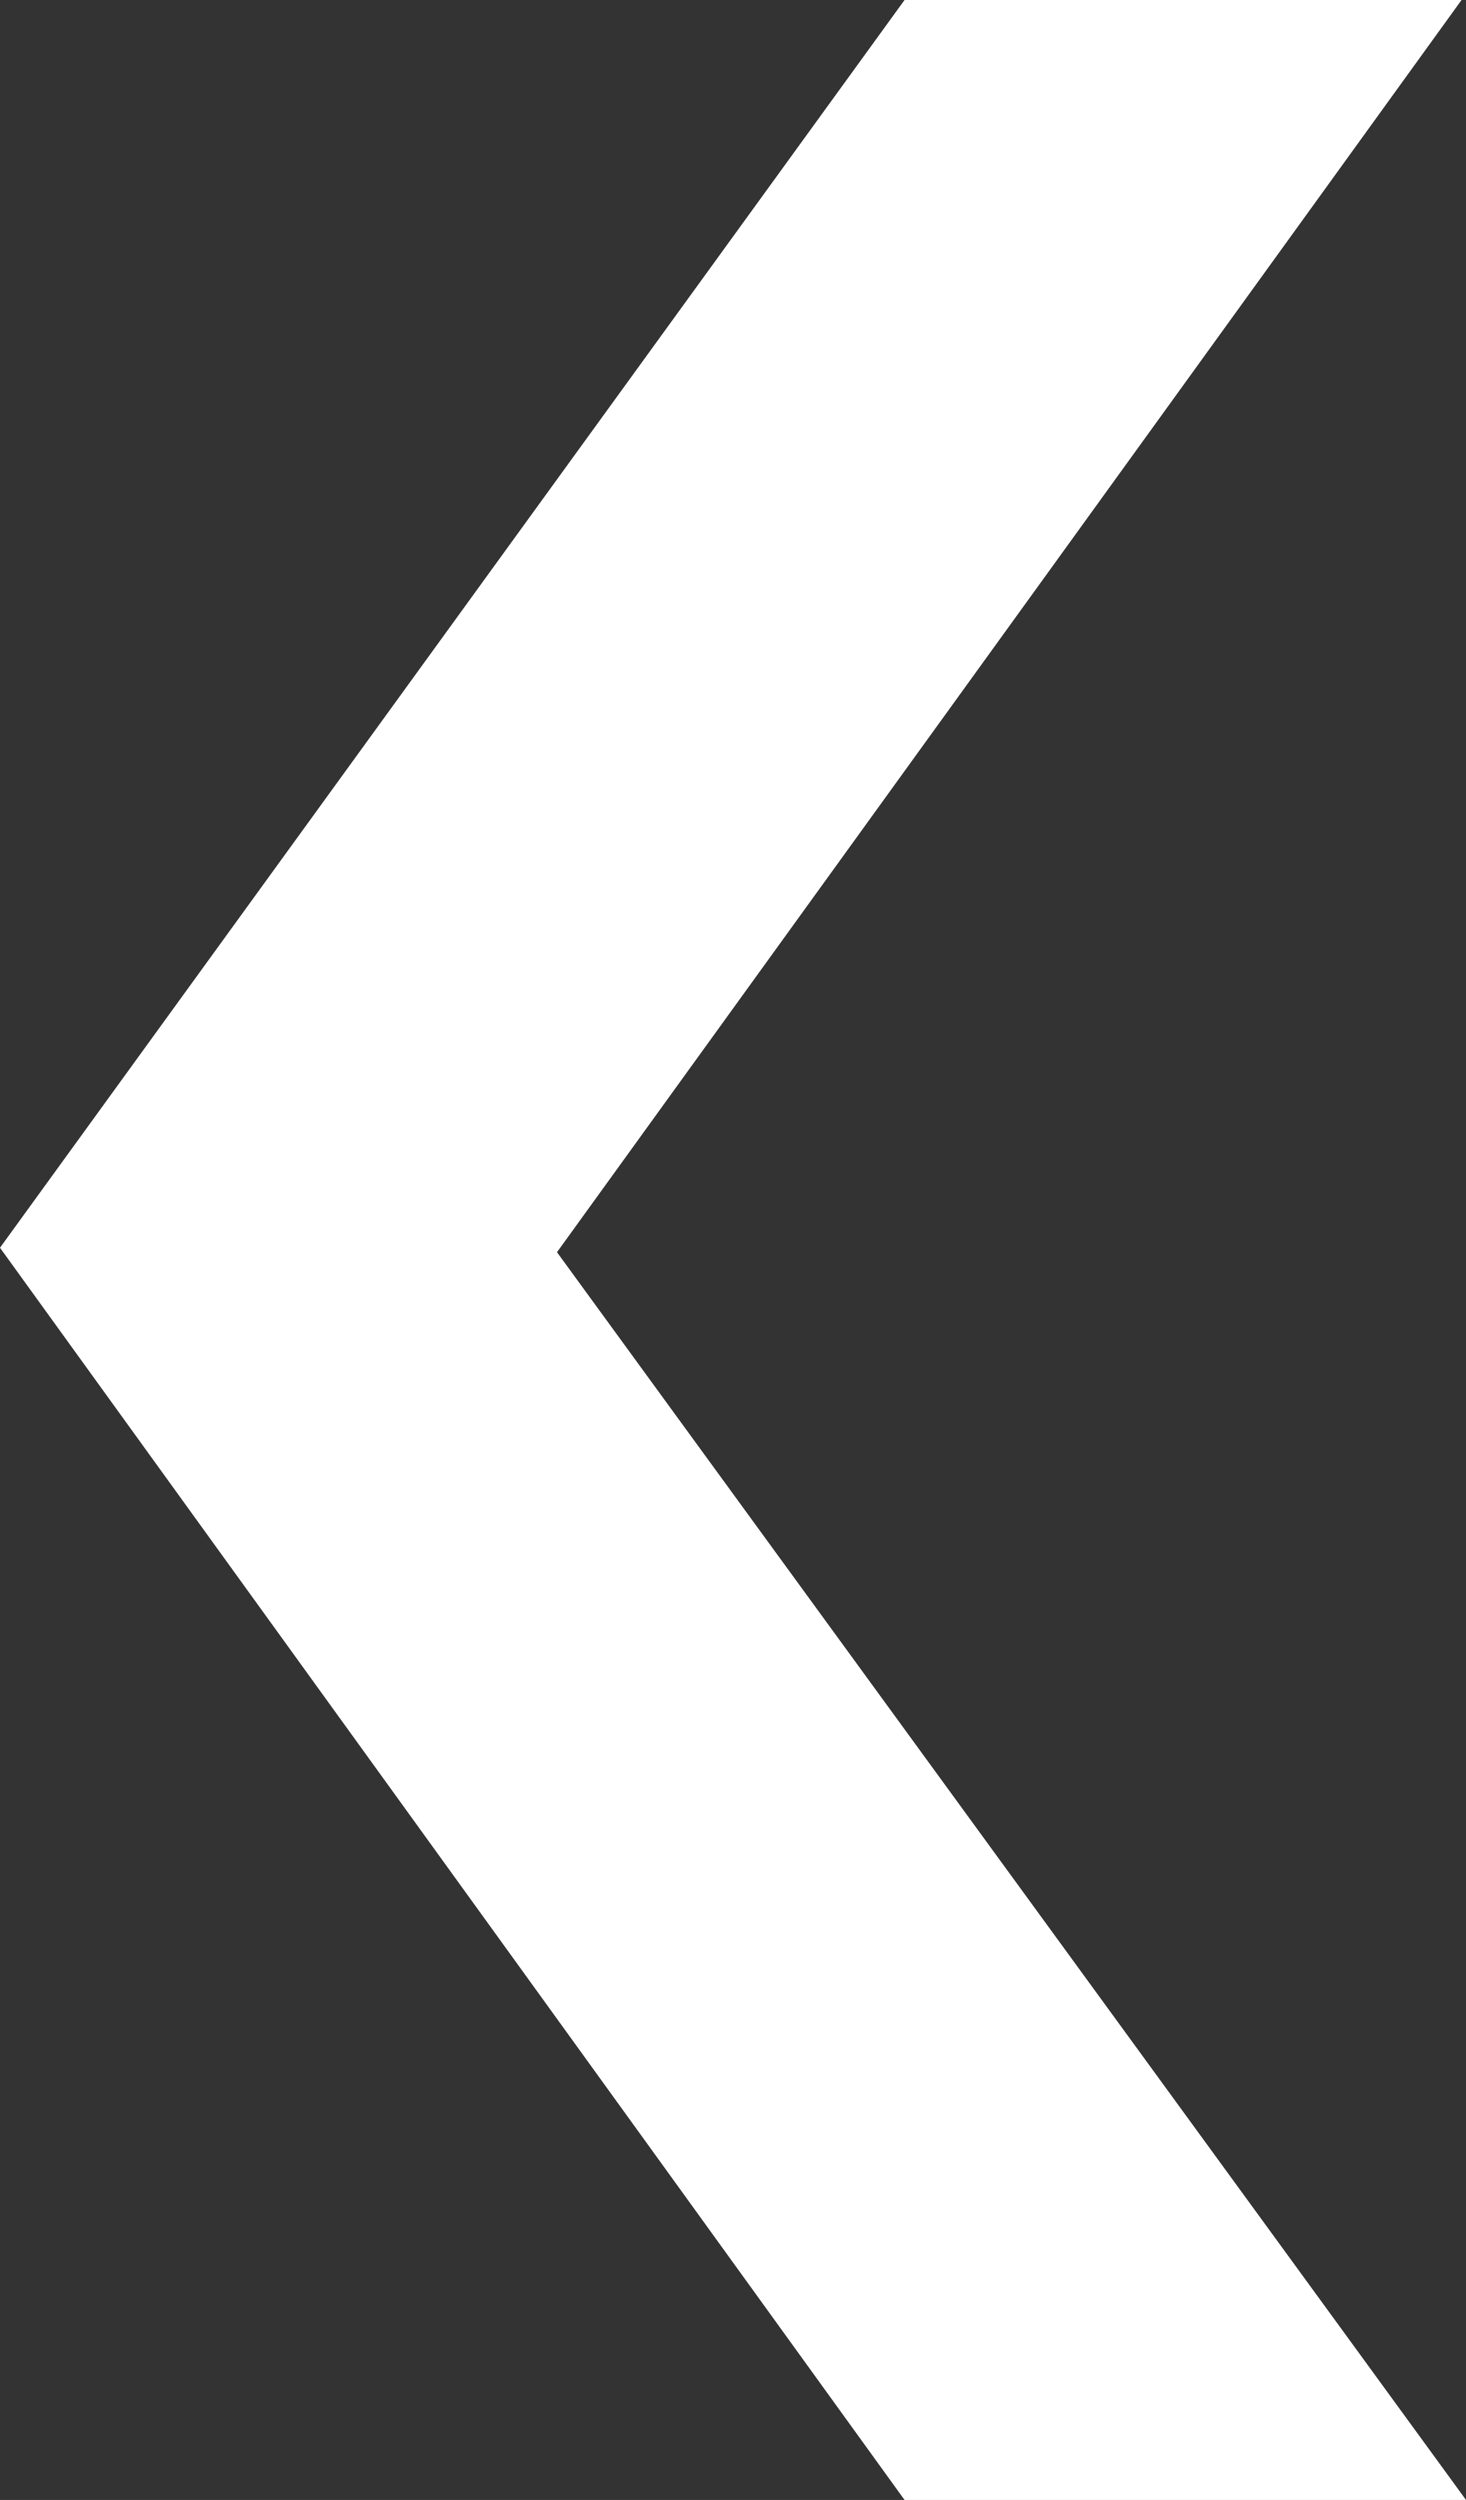
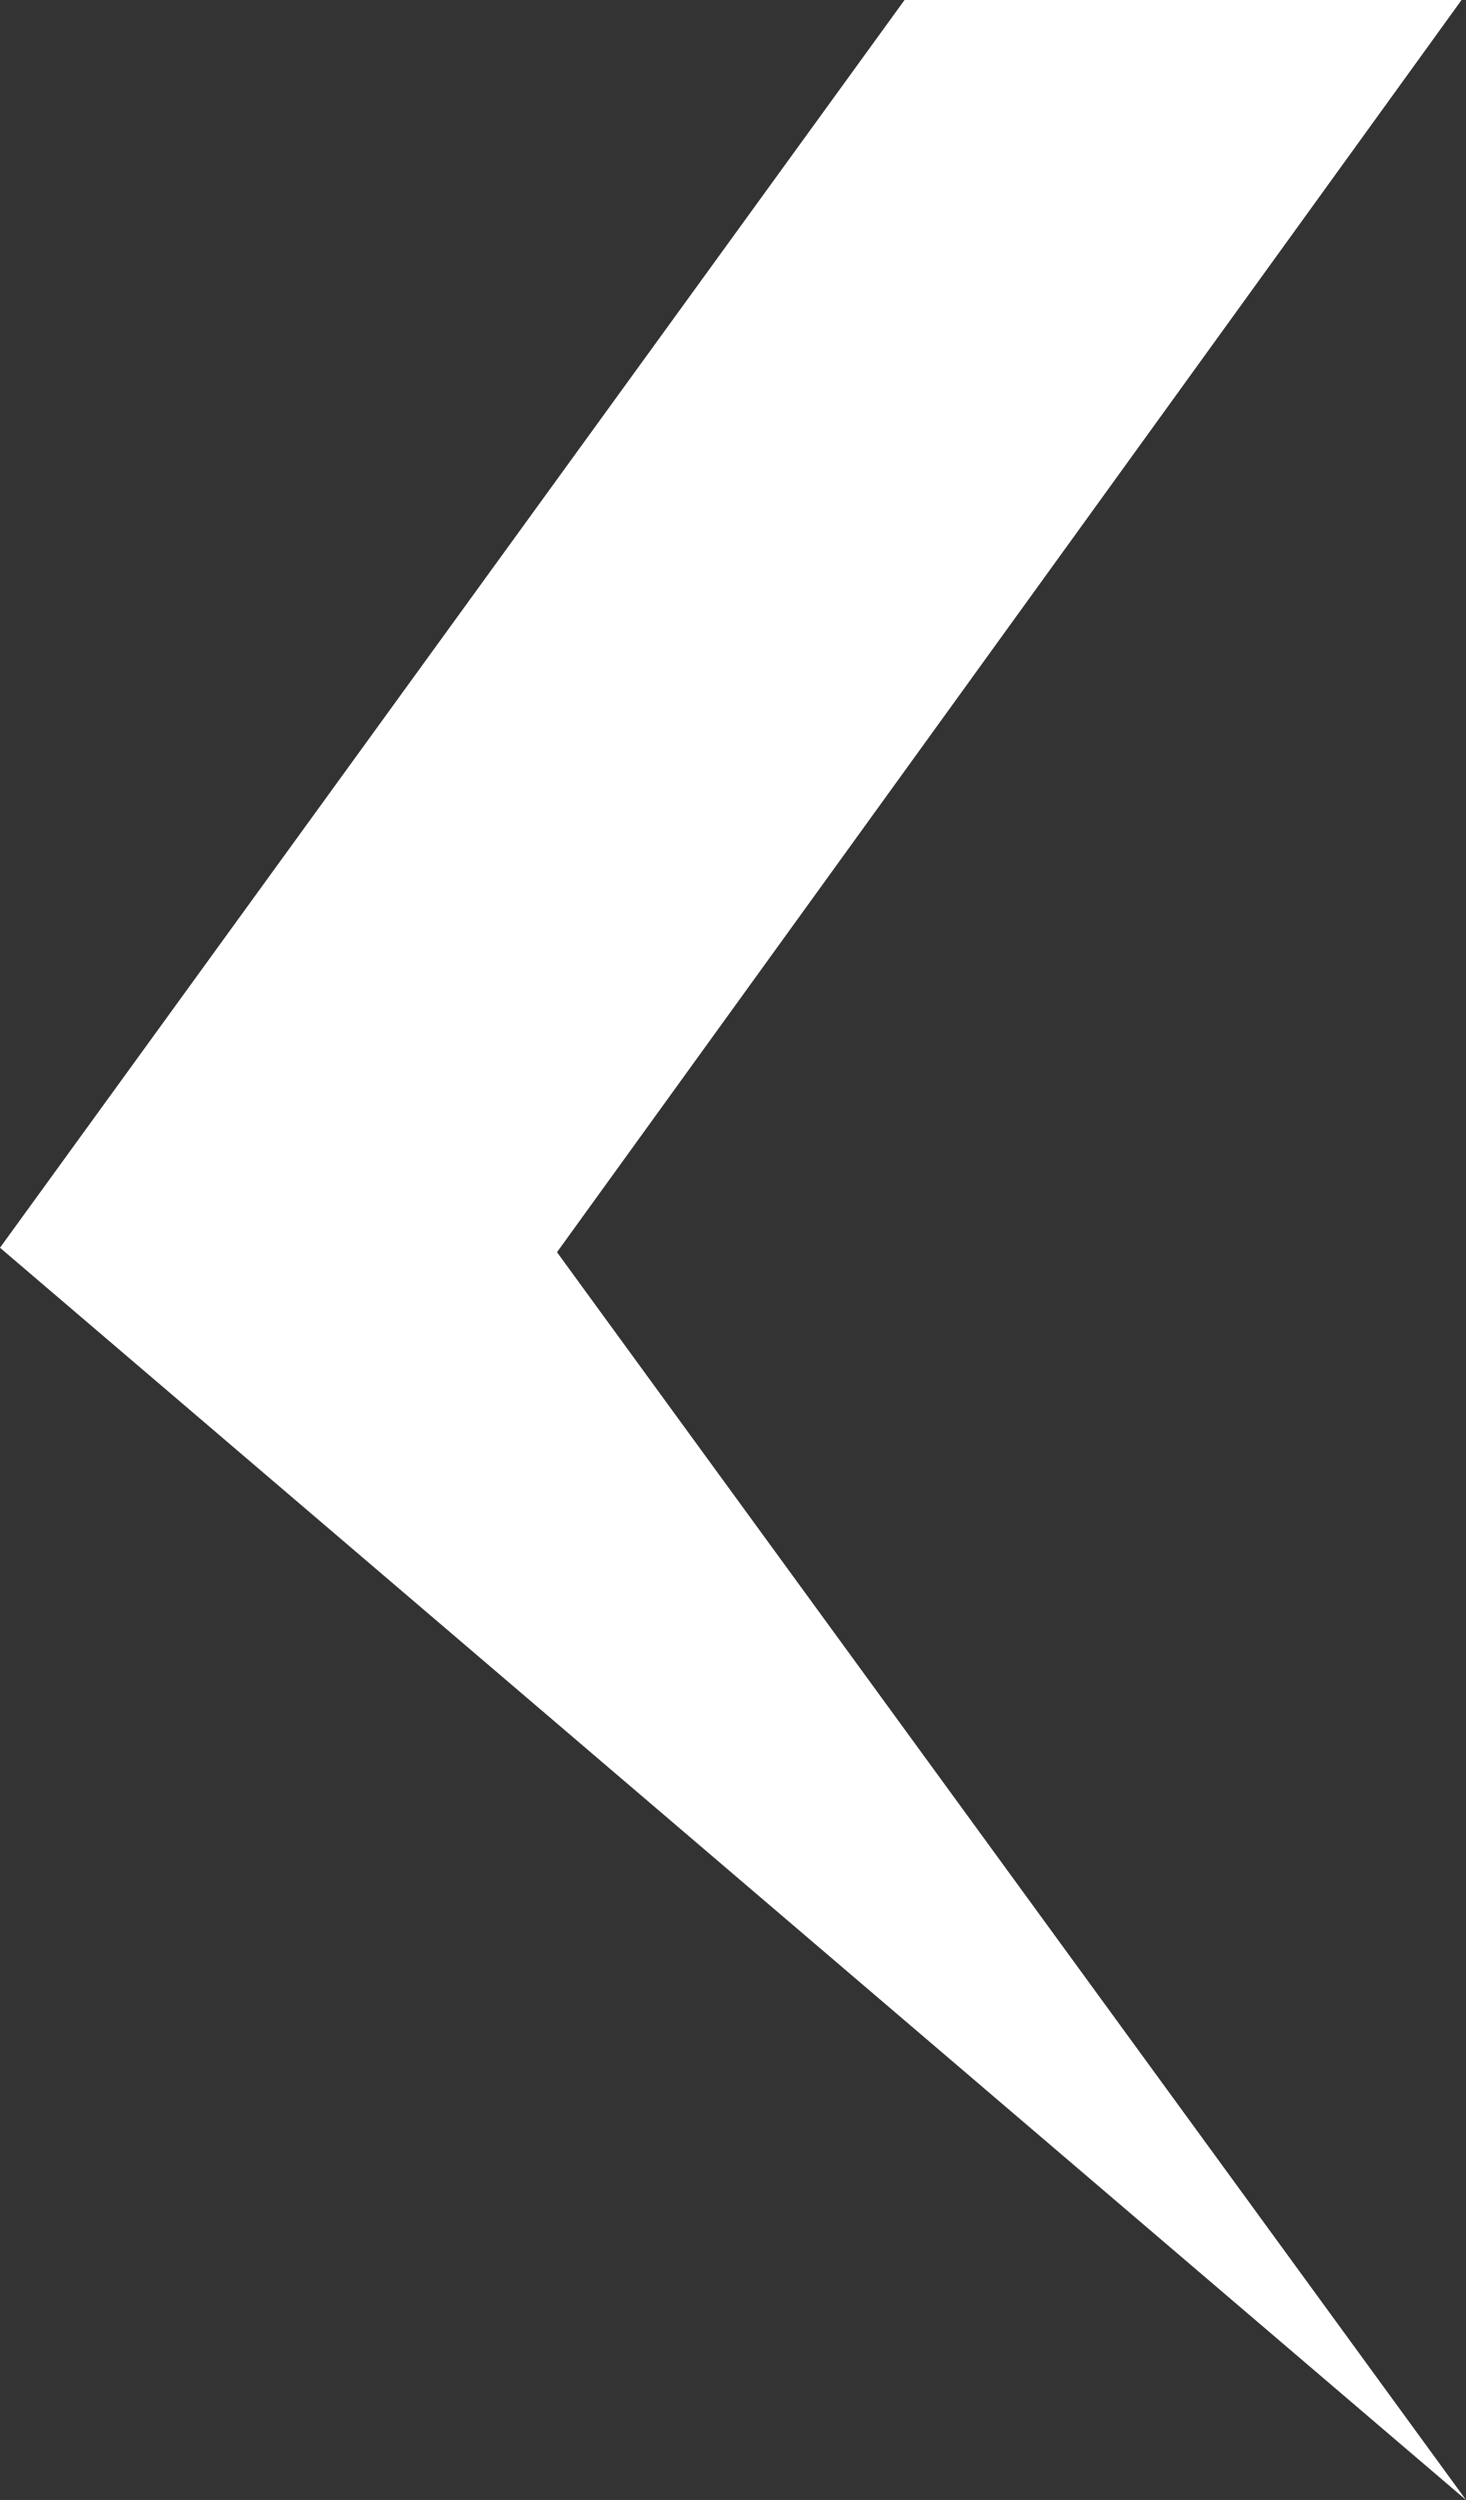
<svg xmlns="http://www.w3.org/2000/svg" id="Ebene_1" data-name="Ebene 1" viewBox="0 0 32.9 56.1">
  <rect x="0" y="0" width="32.9" height="56.1" fill="#333333" stroke="none" />
  <defs>
    <style>.cls-1{fill:#ffffff;}</style>
  </defs>
  <title>GP_Pfeil-grau-links</title>
-   <path class="cls-1" d="M32.9,56.1H20.3L0,28,20.3,0H32.8L12.5,28.1Z" />
+   <path class="cls-1" d="M32.9,56.1L0,28,20.3,0H32.8L12.5,28.1Z" />
</svg>